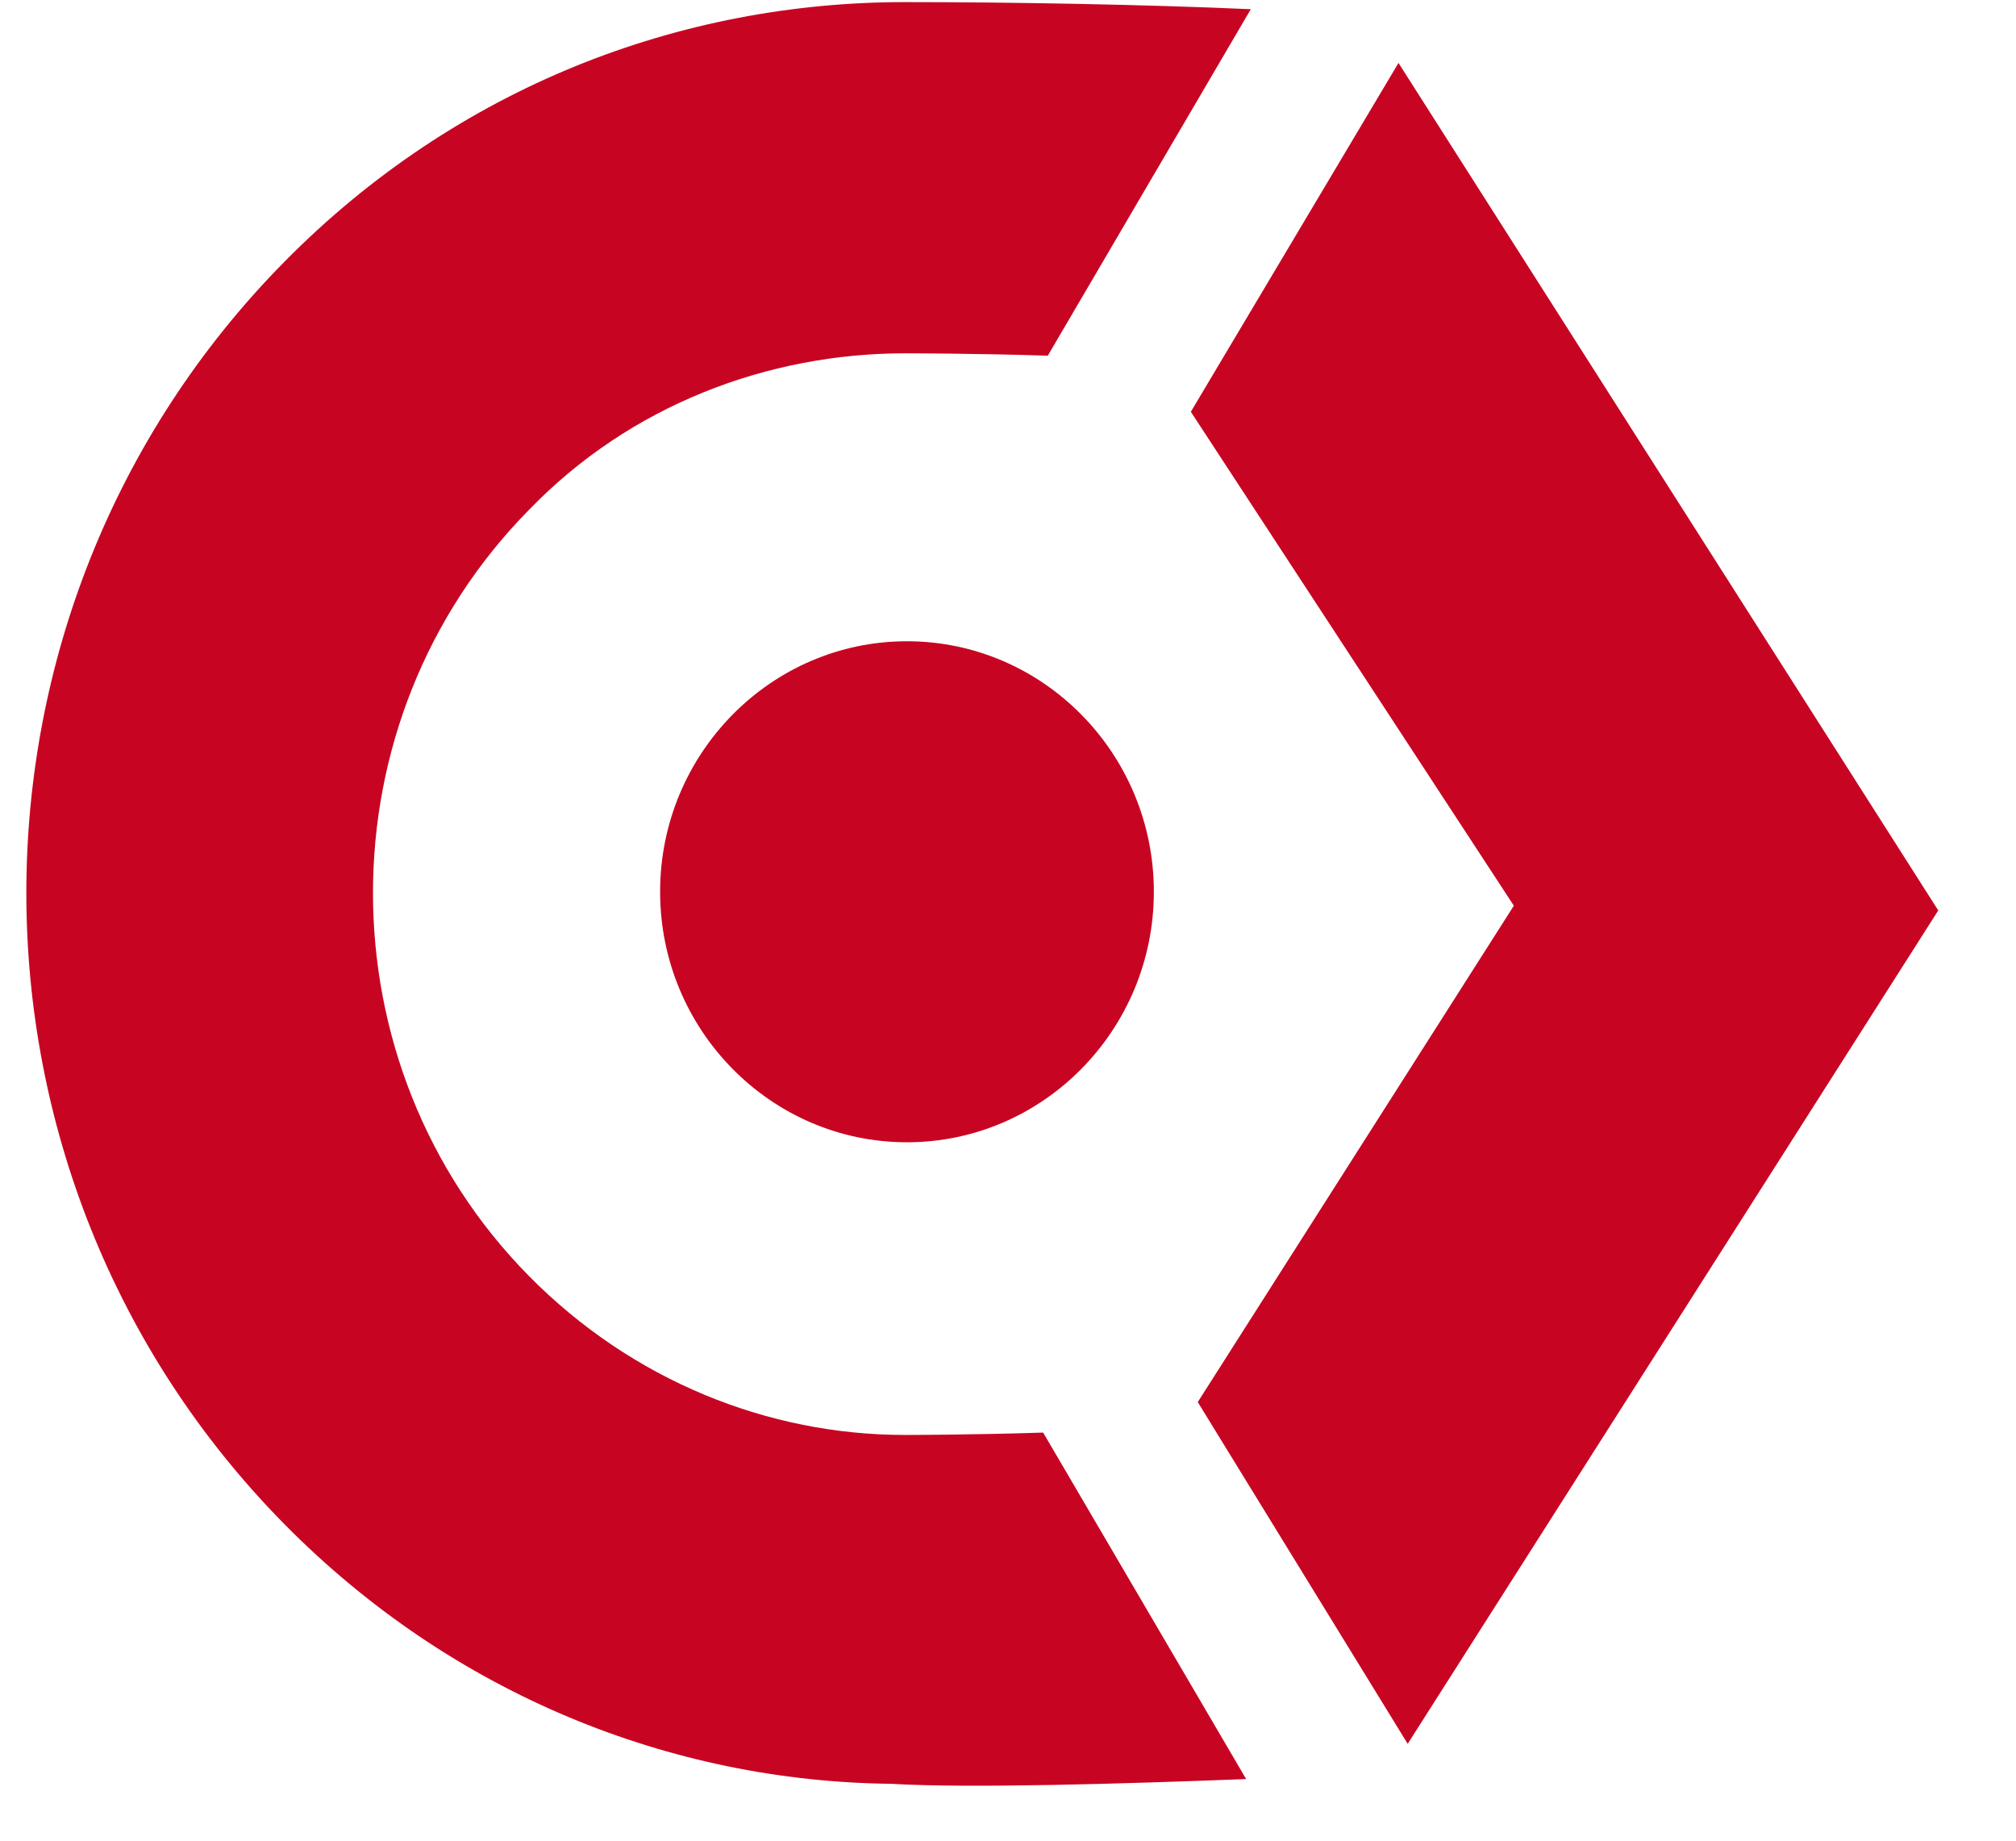
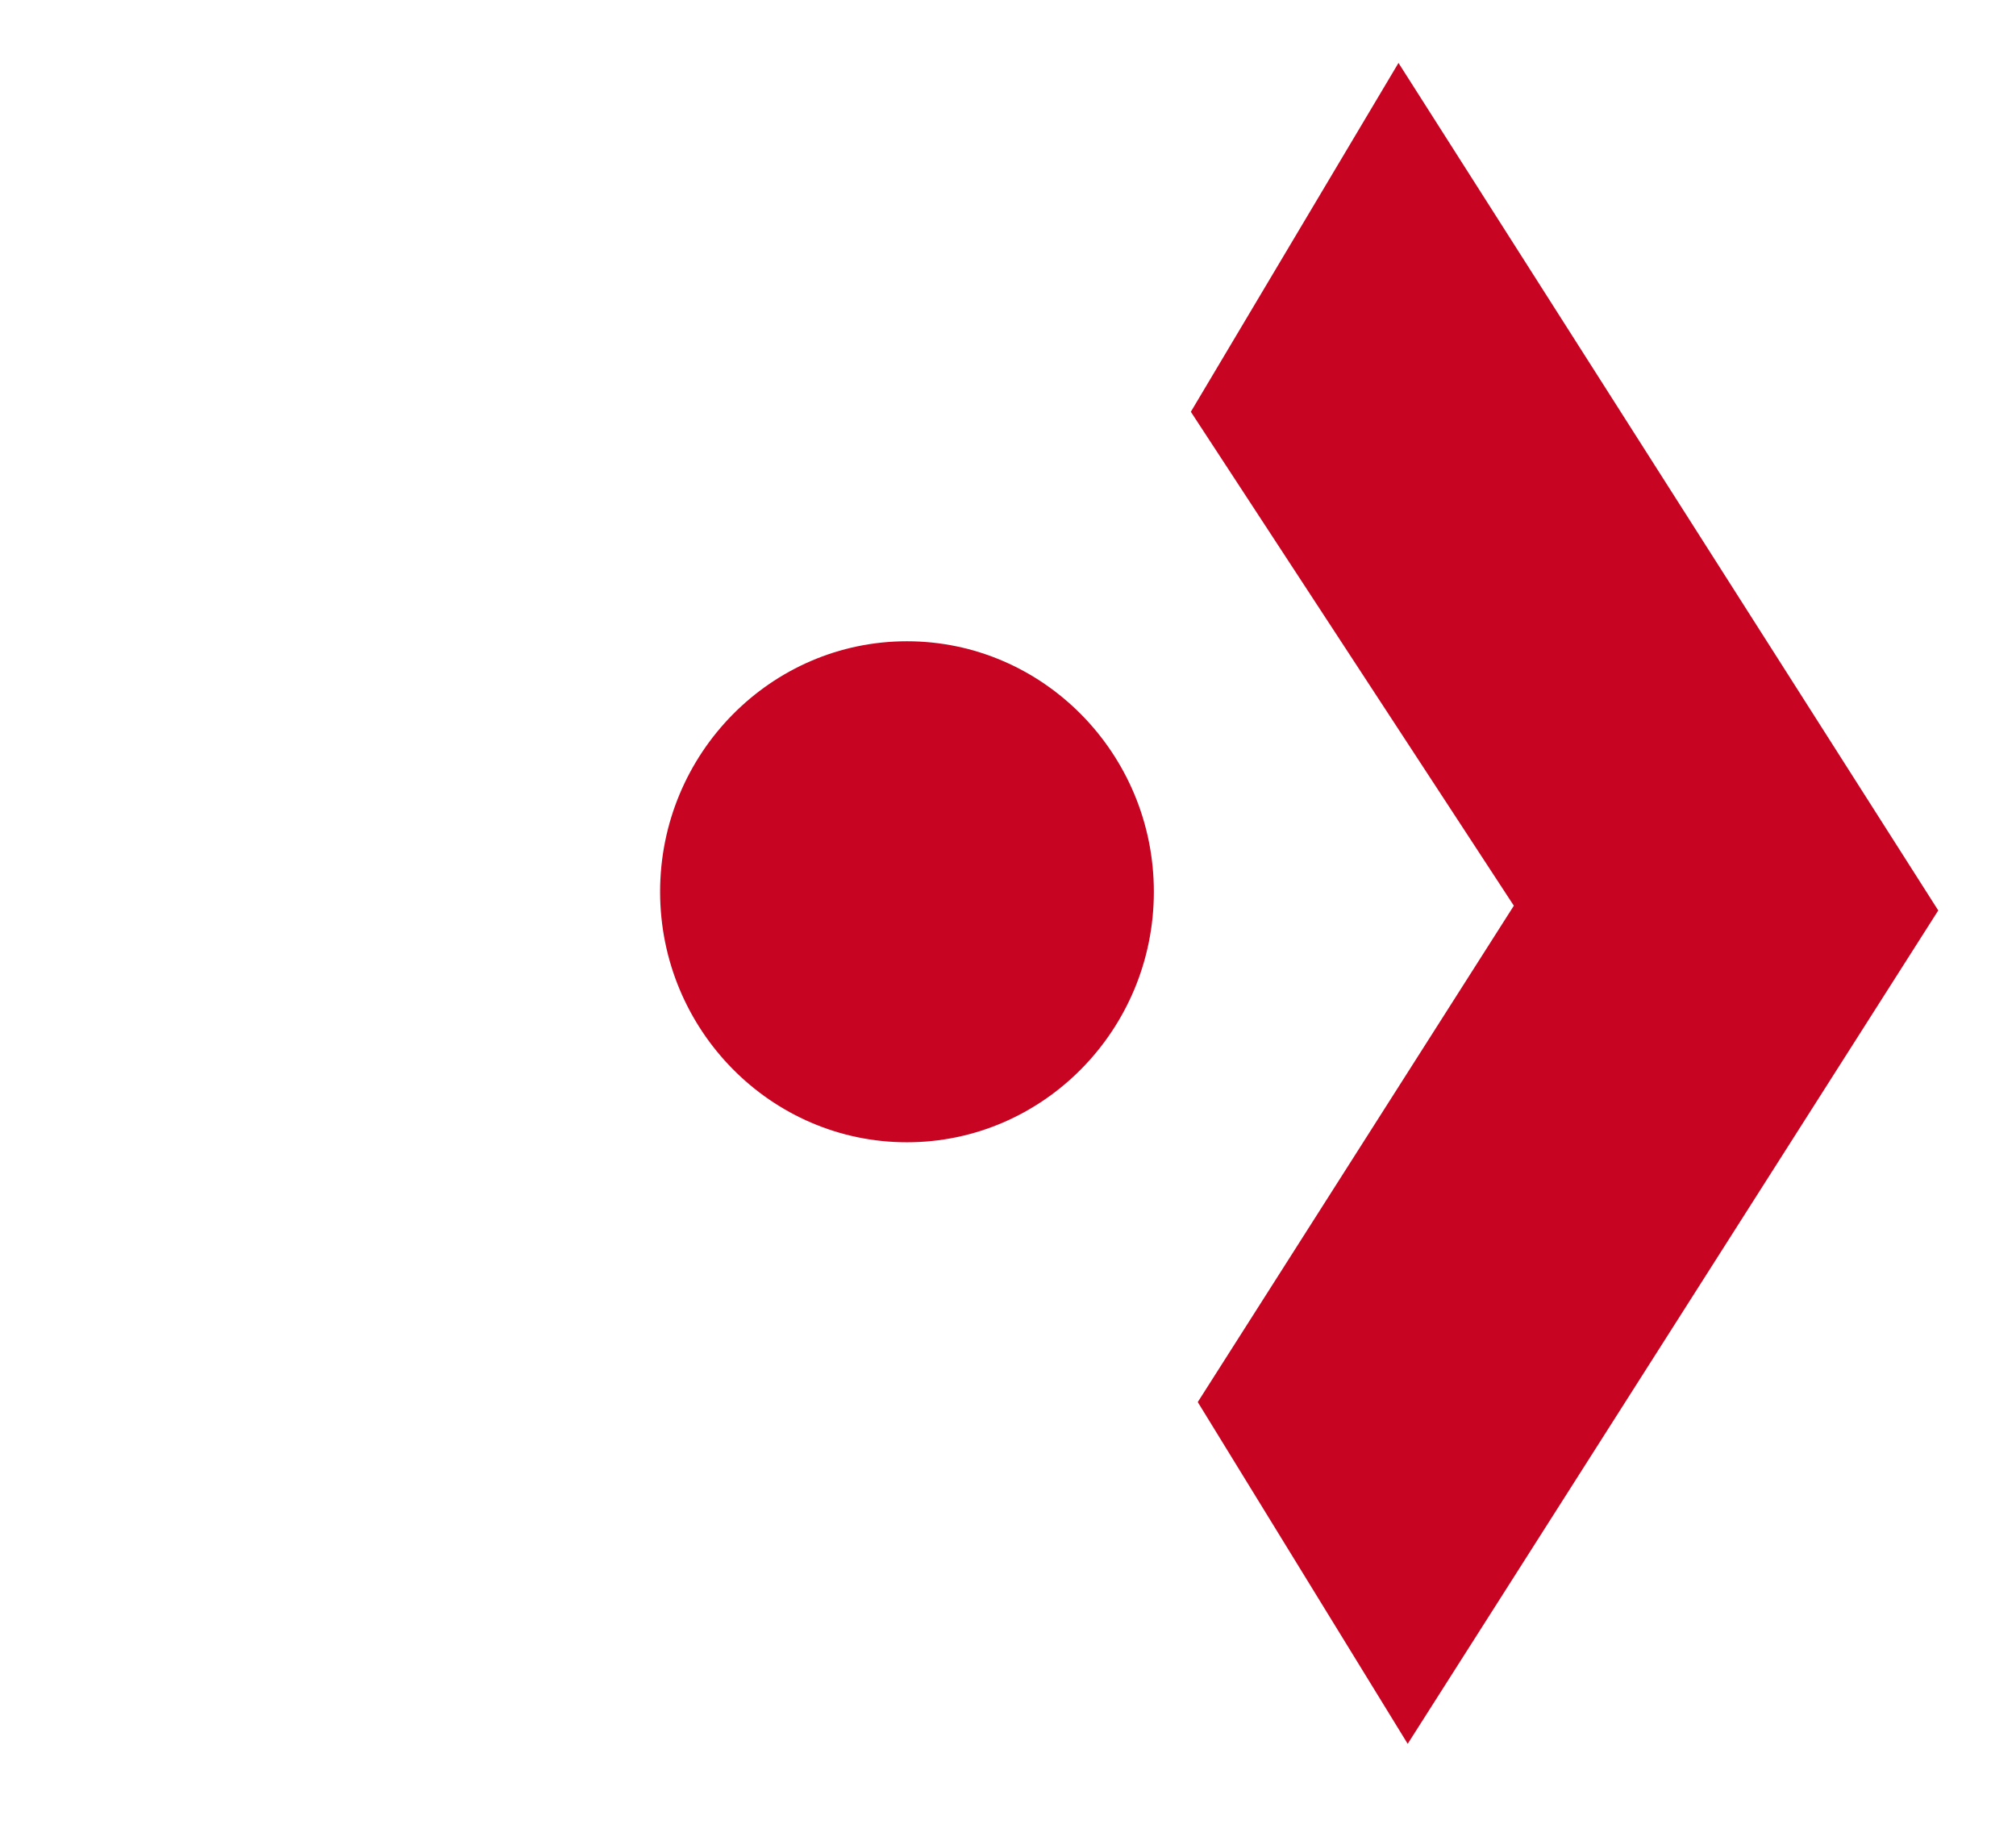
<svg xmlns="http://www.w3.org/2000/svg" width="23" height="21" viewBox="0 0 23 21" fill="none">
  <rect width="23" height="21" fill="white" />
  <path d="M16.06 19.895L22.113 10.387L15.955 0.718L13.586 4.698L17.271 10.333L13.665 15.996L16.06 19.895Z" fill="#C70522" />
-   <path d="M14.217 20.297C12.822 20.351 11.059 20.404 10.164 20.351C7.663 20.324 5.163 19.335 3.242 17.386C-0.68 13.406 -0.68 6.969 3.242 2.989C5.216 0.986 7.769 0.024 10.322 0.024C11.532 0.024 13.059 0.051 14.27 0.105L11.954 4.058C11.138 4.031 10.322 4.031 10.322 4.031C8.769 4.031 7.19 4.618 6.032 5.82C3.663 8.224 3.663 12.151 6.032 14.555C7.216 15.756 8.769 16.371 10.322 16.371C10.322 16.371 11.085 16.371 11.901 16.344L14.217 20.297Z" fill="#C70522" />
  <path d="M10.347 7.316C8.795 7.316 7.531 8.598 7.531 10.174C7.531 11.75 8.795 13.032 10.347 13.032C11.9 13.032 13.164 11.75 13.164 10.174C13.164 8.598 11.9 7.316 10.347 7.316Z" fill="#C70522" />
</svg>